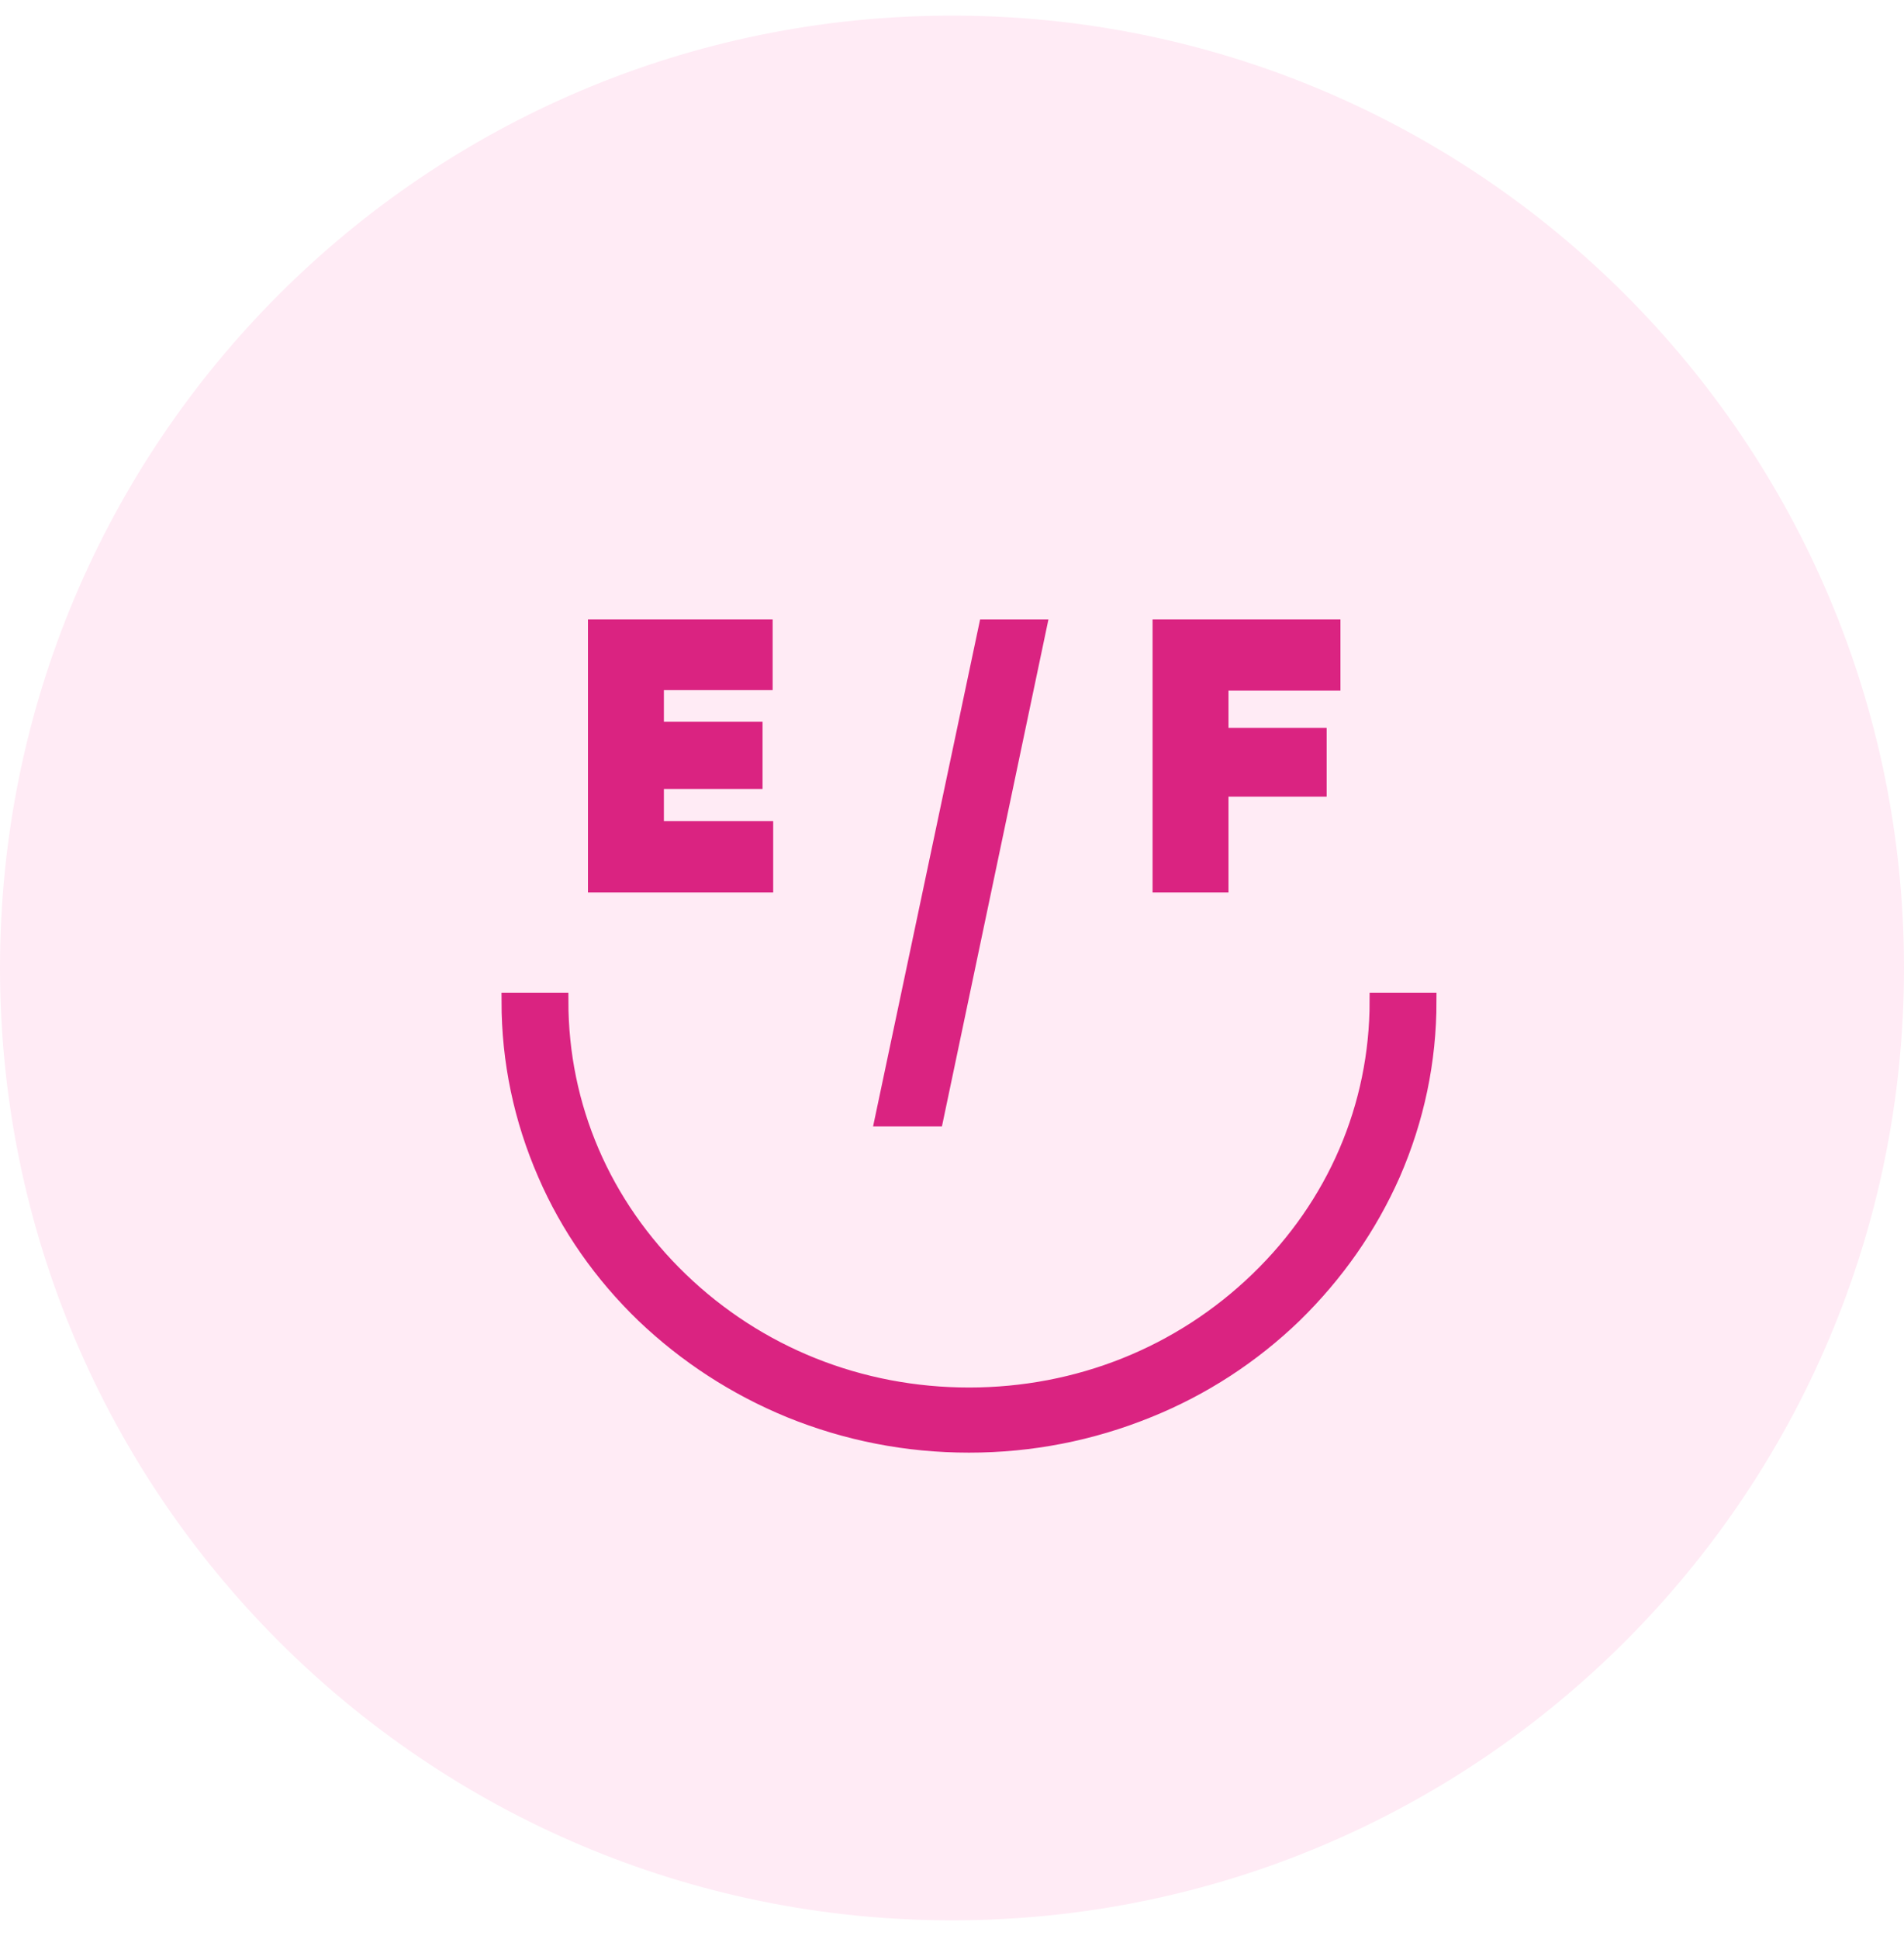
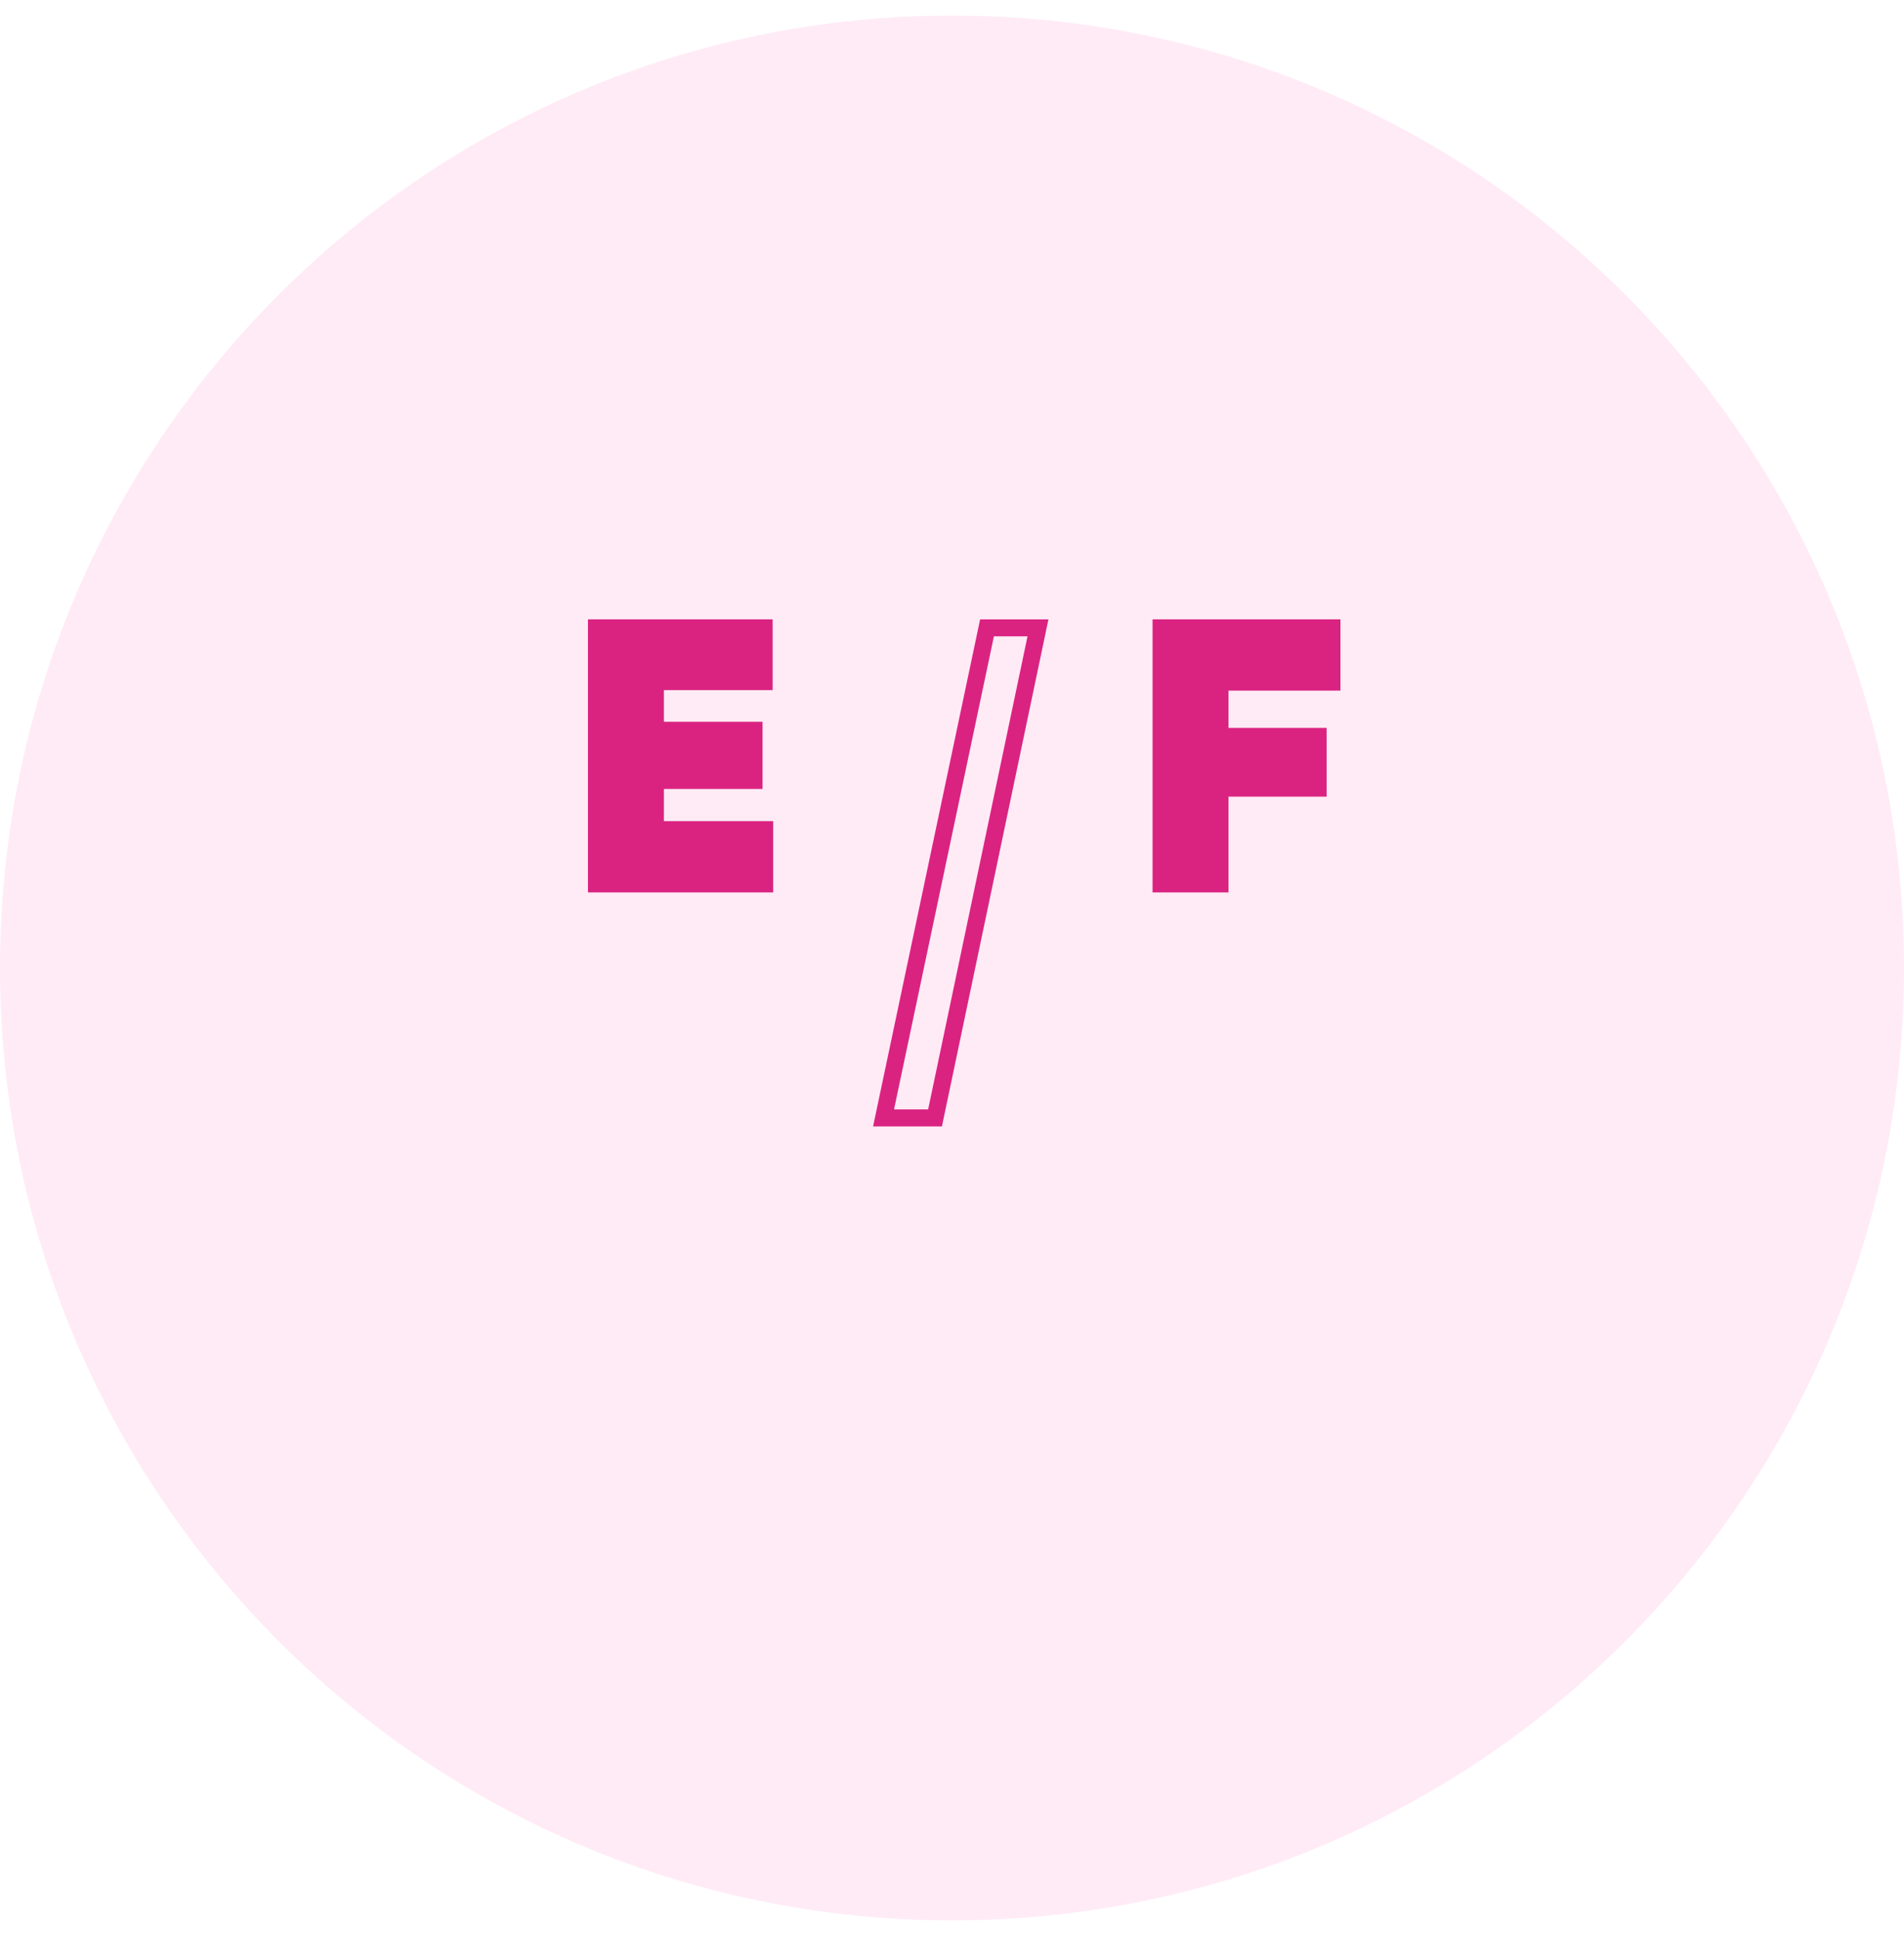
<svg xmlns="http://www.w3.org/2000/svg" width="56" height="57" viewBox="0 0 56 57" fill="none">
  <path d="M0 28.459C0 12.995 12.536 0.459 28 0.459C43.464 0.459 56 12.995 56 28.459C56 43.923 43.464 56.459 28 56.459C12.536 56.459 0 43.923 0 28.459Z" fill="#FF329B" fill-opacity="0.1" />
  <path d="M17.543 25.988V18.459H22.475V20.04H19.276V21.471H22.178V22.946H19.276V24.392H22.491V25.988H17.543Z" fill="#DA2381" />
  <path d="M34.149 25.988V18.459H39.175V20.055H35.882V21.651H38.769V23.172H35.882V25.988H34.134H34.149Z" fill="#DA2381" />
-   <path d="M28.5 42.459C26.674 42.459 24.91 42.113 23.241 41.435C21.633 40.773 20.197 39.839 18.949 38.65C17.716 37.461 16.732 36.06 16.061 34.509C15.359 32.898 15 31.197 15 29.435H16.467C16.467 32.537 17.716 35.443 19.994 37.641C22.273 39.839 25.285 41.044 28.5 41.044C31.715 41.044 34.727 39.839 37.006 37.641C39.284 35.443 40.533 32.537 40.533 29.435H42C42 31.197 41.641 32.898 40.939 34.509C40.252 36.06 39.284 37.445 38.051 38.65C36.819 39.839 35.367 40.788 33.76 41.435C32.09 42.113 30.326 42.459 28.5 42.459Z" fill="#DA2381" />
-   <path d="M27.501 32.868H25.987L29.03 18.459H30.529L27.501 32.868Z" fill="#DA2381" />
  <path d="M17.543 25.988V18.459H22.475V20.04H19.276V21.471H22.178V22.946H19.276V24.392H22.491V25.988H17.543Z" stroke="#DA2381" stroke-width="0.5" />
  <path d="M34.149 25.988V18.459H39.175V20.055H35.882V21.651H38.769V23.172H35.882V25.988H34.134H34.149Z" stroke="#DA2381" stroke-width="0.5" />
-   <path d="M28.5 42.459C26.674 42.459 24.91 42.113 23.241 41.435C21.633 40.773 20.197 39.839 18.949 38.65C17.716 37.461 16.732 36.06 16.061 34.509C15.359 32.898 15 31.197 15 29.435H16.467C16.467 32.537 17.716 35.443 19.994 37.641C22.273 39.839 25.285 41.044 28.5 41.044C31.715 41.044 34.727 39.839 37.006 37.641C39.284 35.443 40.533 32.537 40.533 29.435H42C42 31.197 41.641 32.898 40.939 34.509C40.252 36.06 39.284 37.445 38.051 38.65C36.819 39.839 35.367 40.788 33.76 41.435C32.09 42.113 30.326 42.459 28.5 42.459Z" stroke="#DA2381" stroke-width="0.5" />
  <path d="M27.501 32.868H25.987L29.03 18.459H30.529L27.501 32.868Z" stroke="#DA2381" stroke-width="0.5" />
</svg>